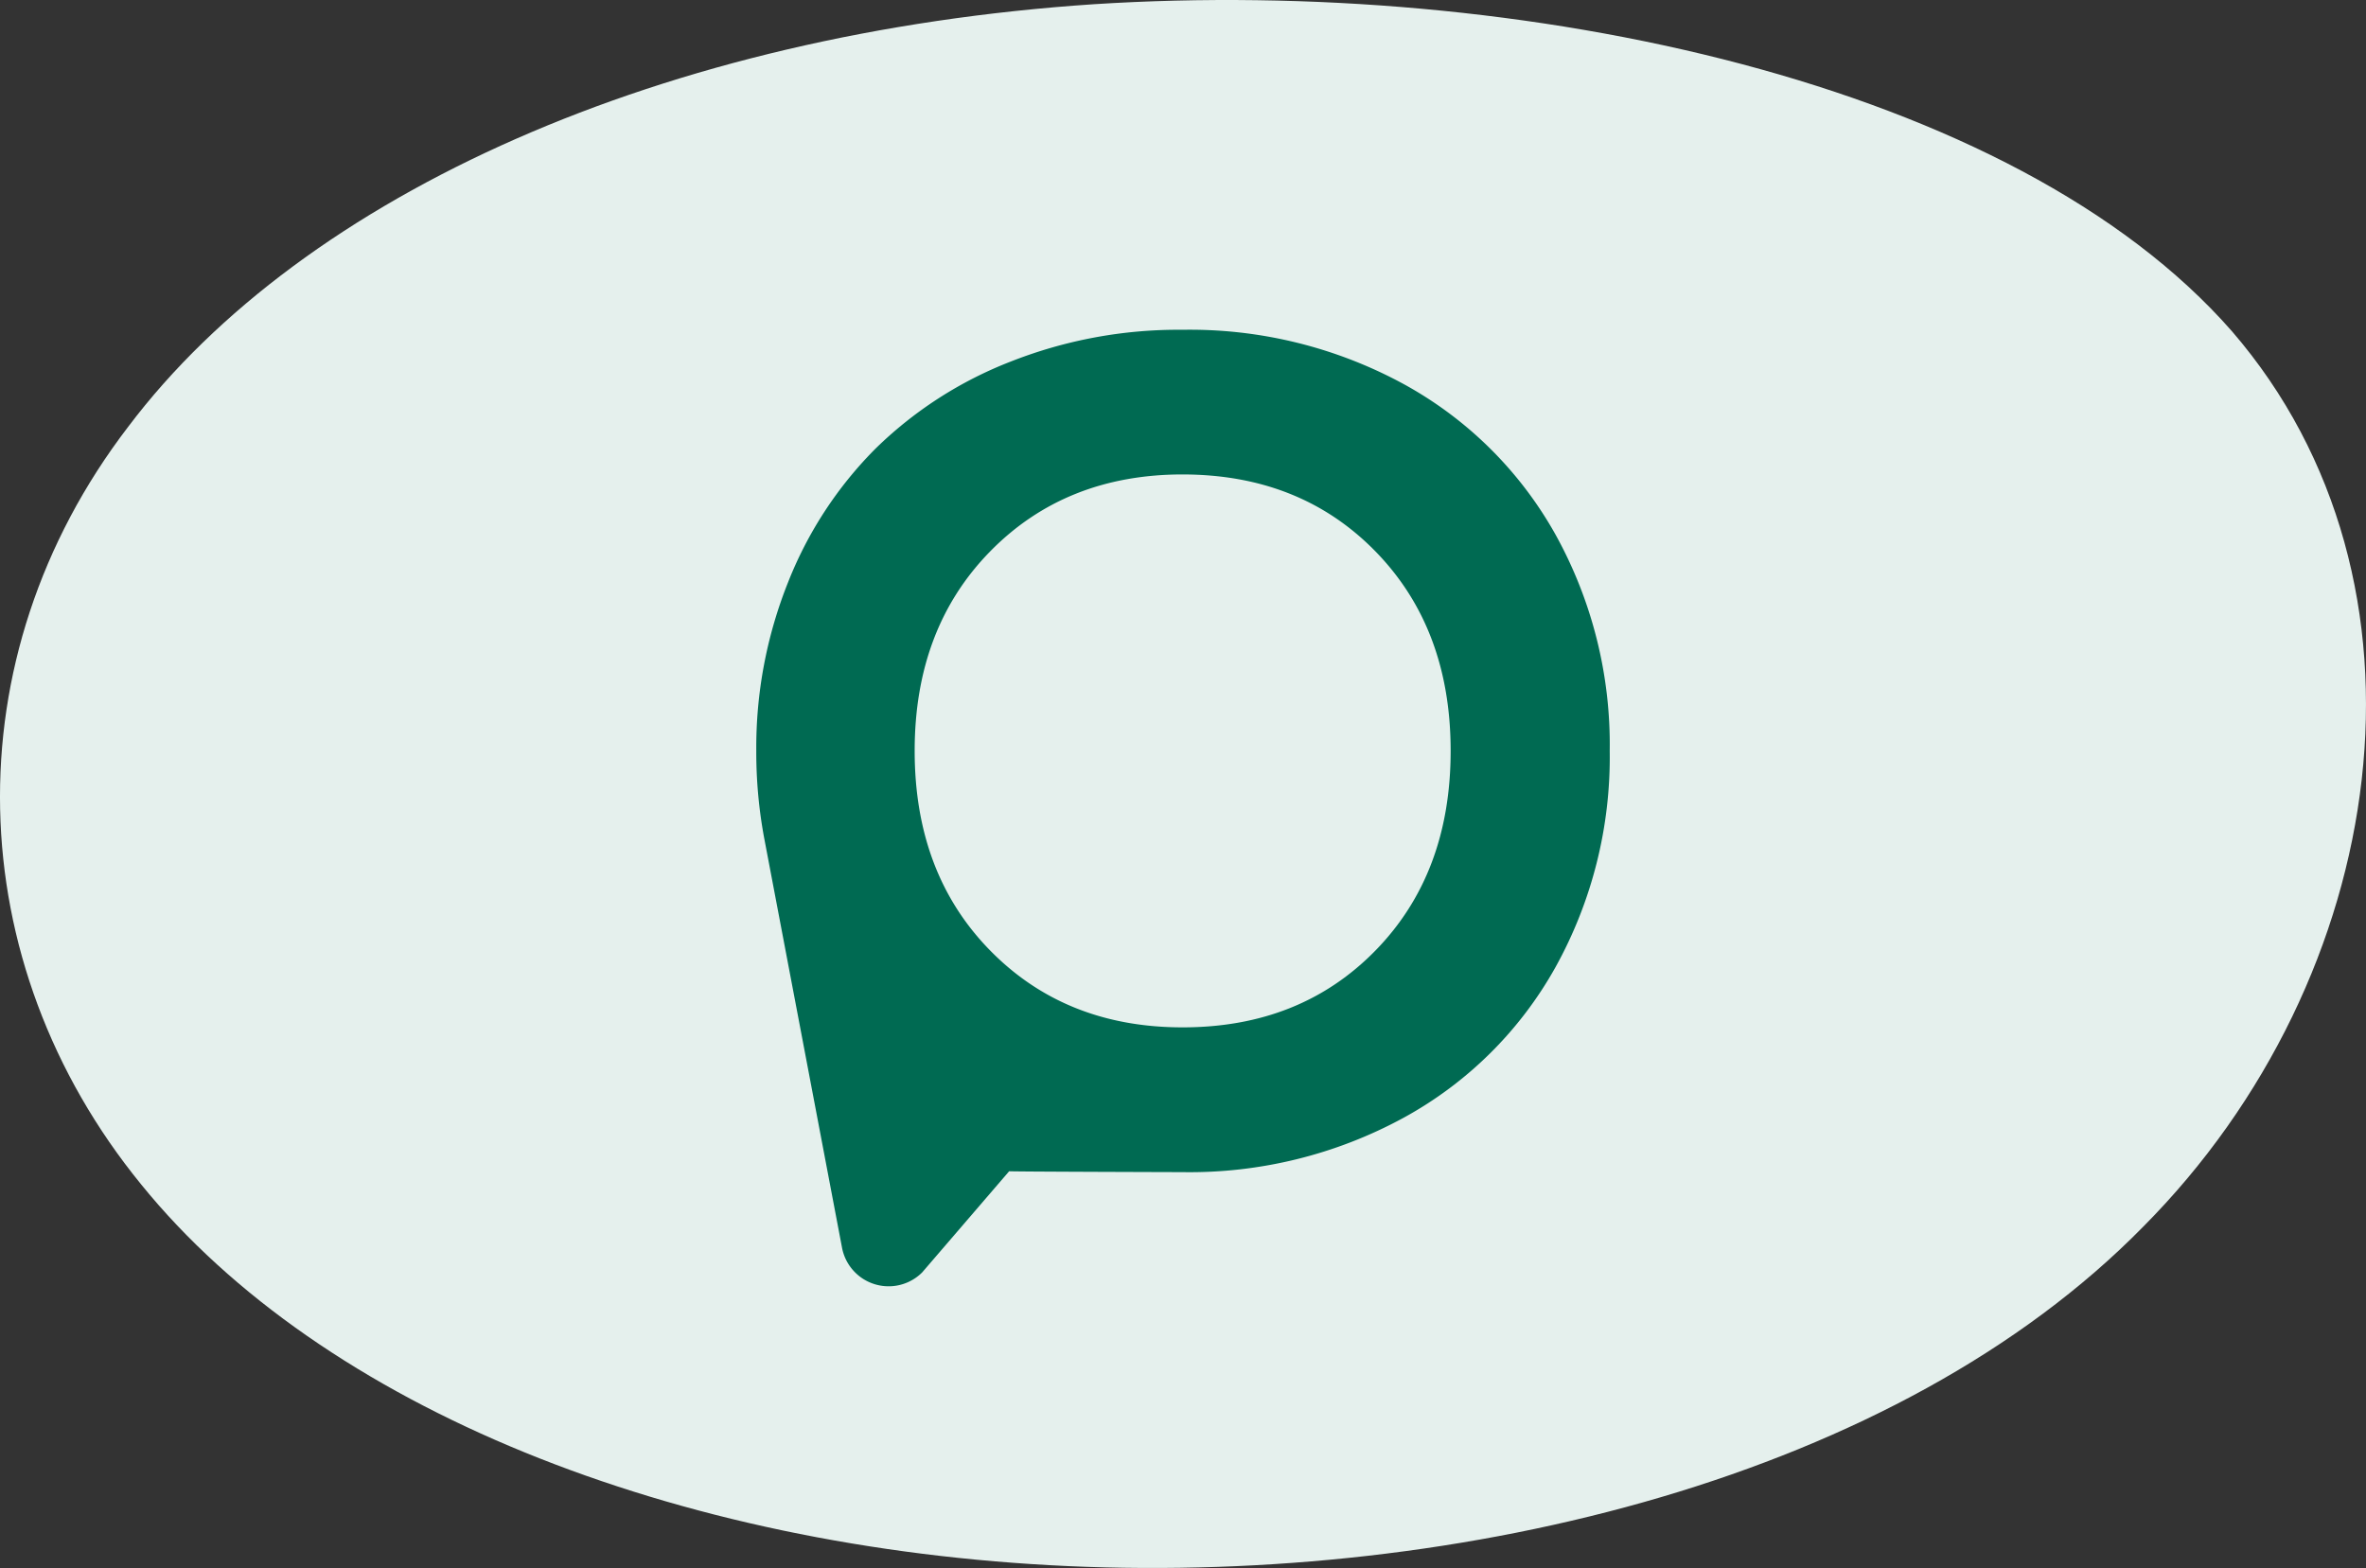
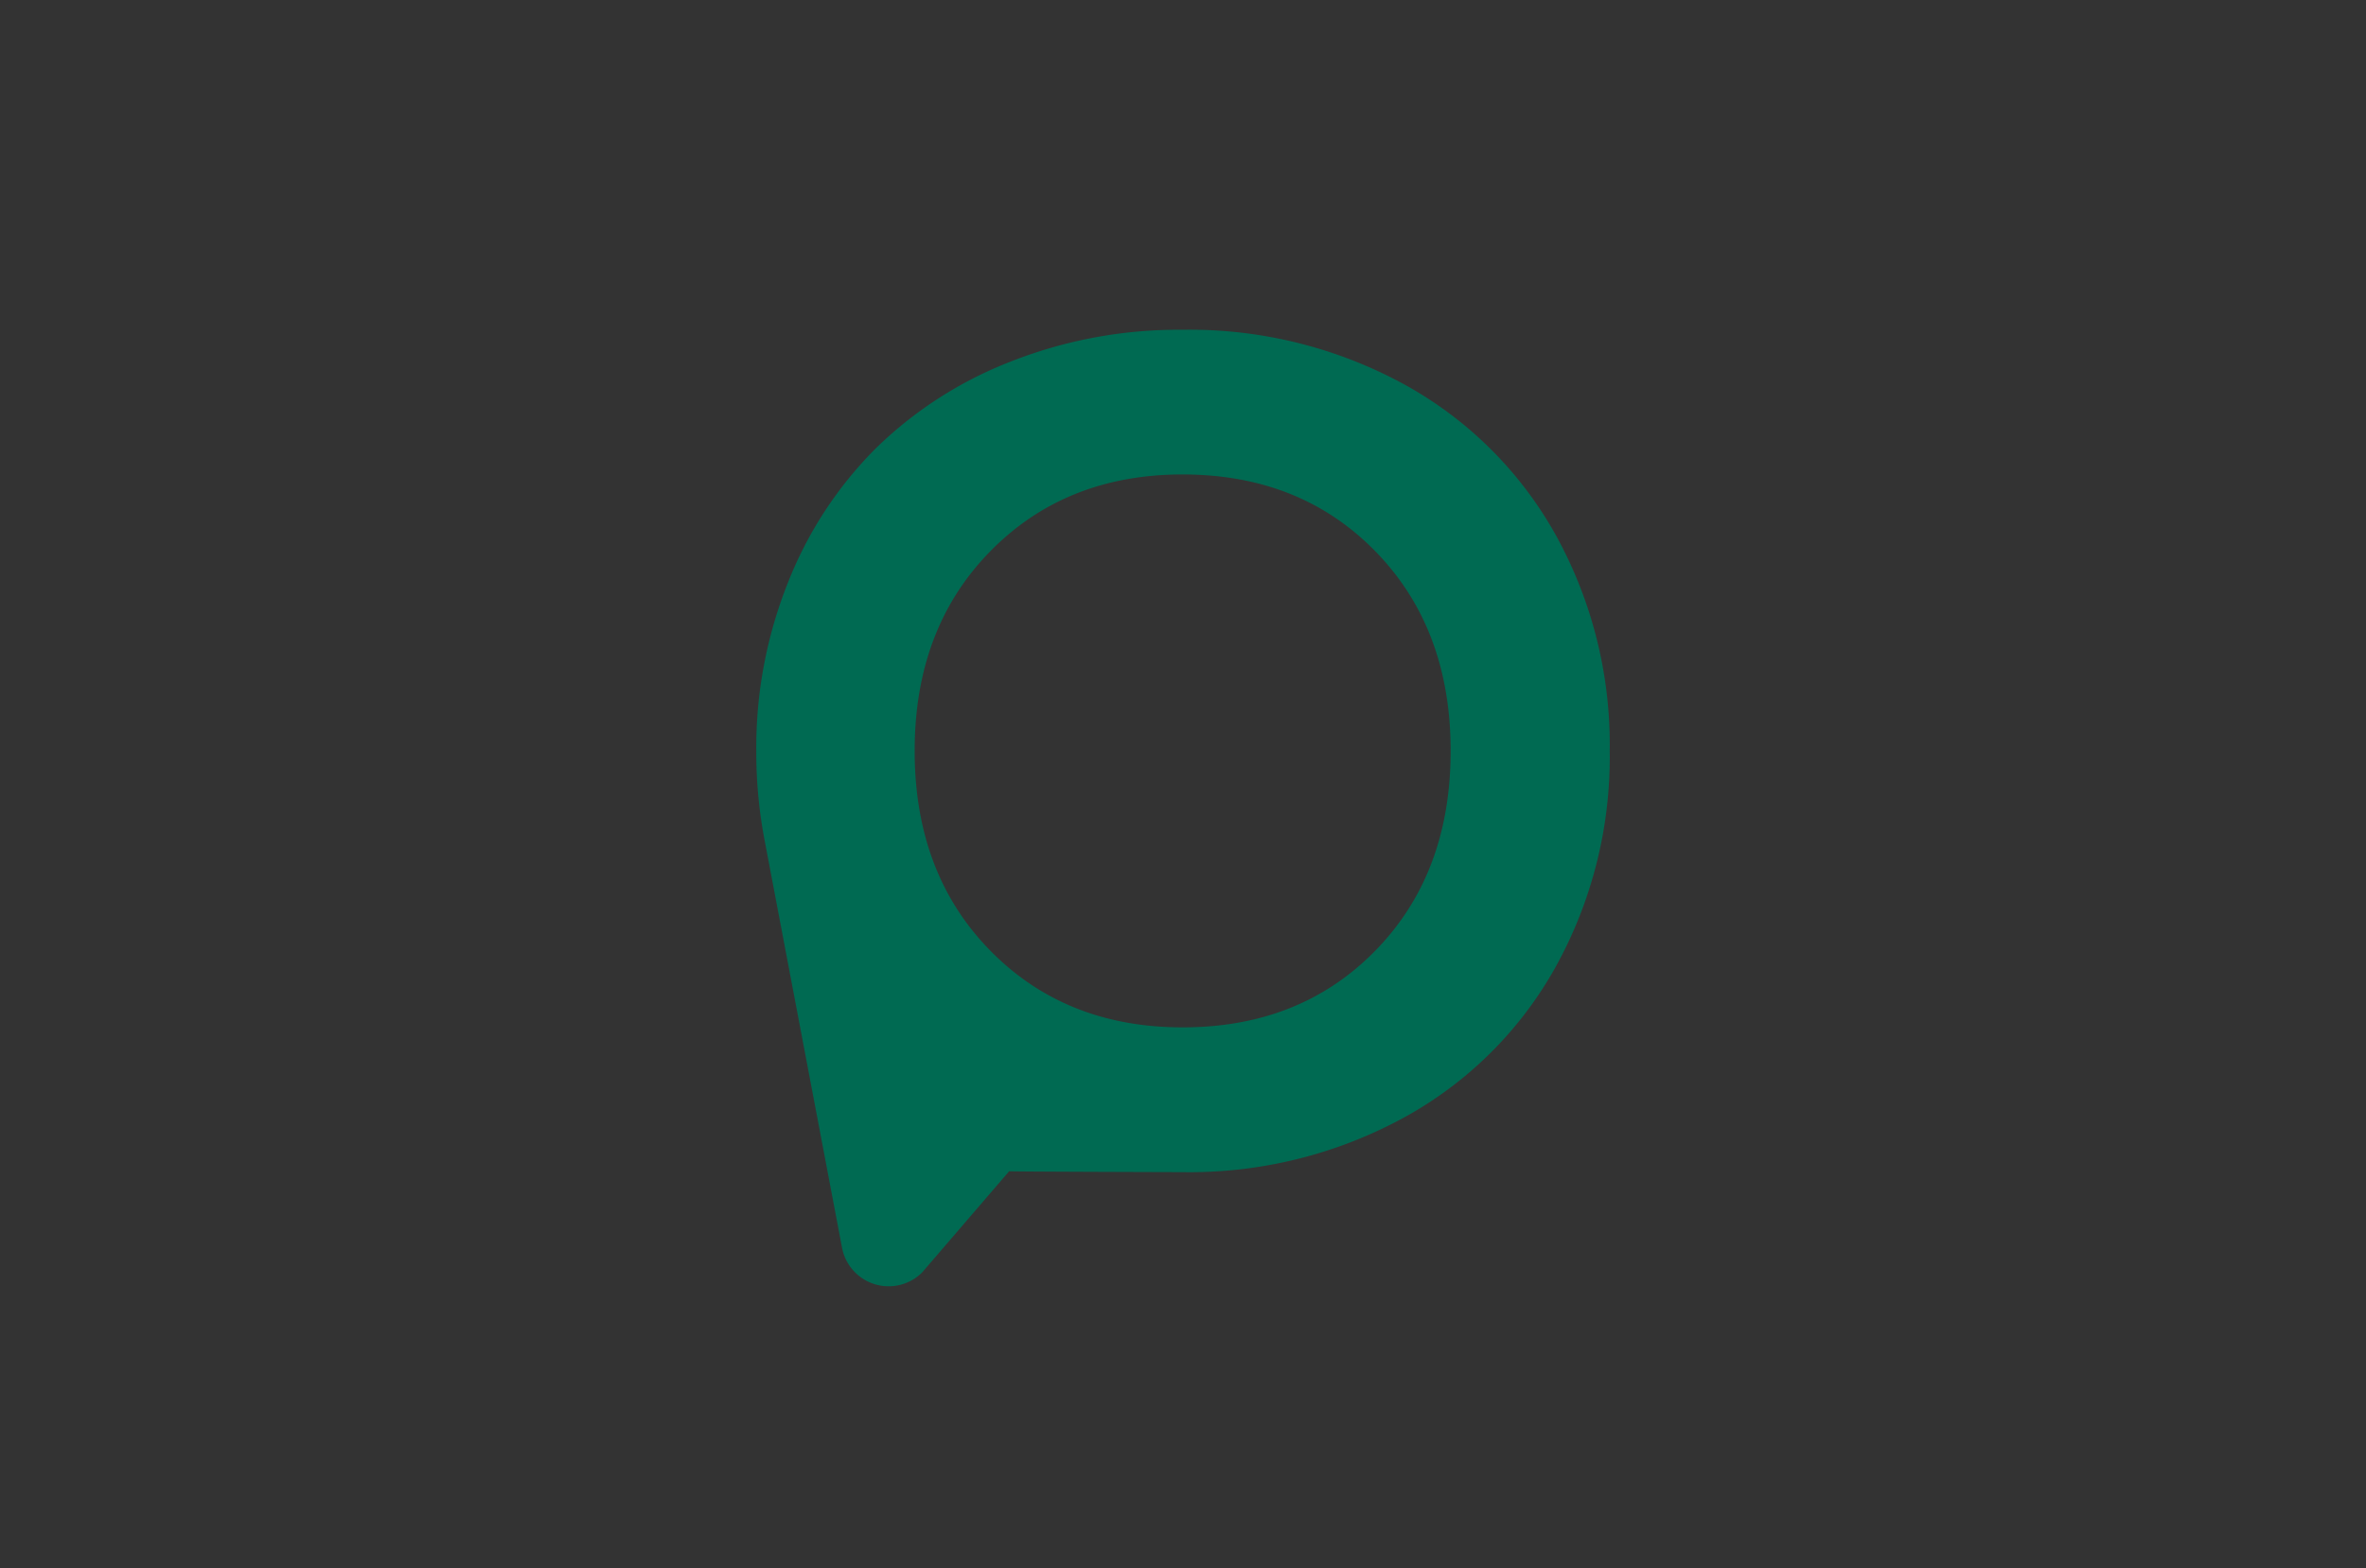
<svg xmlns="http://www.w3.org/2000/svg" width="211.031" height="139.87" viewBox="0 0 211.031 139.87">
  <rect x="0" y="0" width="211.031" height="139.87" fill="#333333" stroke="none" />
  <g id="Group_1381" data-name="Group 1381" transform="translate(-1243.904 -761.828)">
-     <path id="blob_9_" data-name="blob(9)" d="M143.545-30.355c19.308,22.37,14.192,57.627-7.921,79.876-21.949,22.37-60.731,31.853-95.882,30.273s-66.507-14.1-82.679-34.041c-16.173-19.817-17-46.928-1.155-67.6C-28.415-42.634,3.766-56.98,42.053-59.533,80.174-61.965,124.072-52.6,143.545-30.355Z" transform="translate(1299.436 821.736)" fill="#e5f0ed" />
    <path id="Path_7538" data-name="Path 7538" d="M74.646,13.03Q64.2,13.03,57.469,19.9T50.74,37.691q0,10.935,6.729,17.8t17.177,6.861q10.5,0,17.2-6.861t6.7-17.8q0-10.924-6.7-17.789t-17.2-6.871M37.313,45.443a41.87,41.87,0,0,1-.7-7.751,39.717,39.717,0,0,1,2.822-15.009A35.118,35.118,0,0,1,47.22,10.755,35.642,35.642,0,0,1,59.278,2.972,40.748,40.748,0,0,1,74.646.125,39.9,39.9,0,0,1,94.339,4.959a34.463,34.463,0,0,1,13.555,13.426,38.649,38.649,0,0,1,4.84,19.306,38.643,38.643,0,0,1-4.84,19.3A34.387,34.387,0,0,1,94.339,70.422a39.9,39.9,0,0,1-19.693,4.845s-15.478-.042-15.478-.08L51.41,84.211a4.232,4.232,0,0,1-7.159-2.254Z" transform="translate(1274.746 791.12)" fill="#006a52" />
  </g>
</svg>